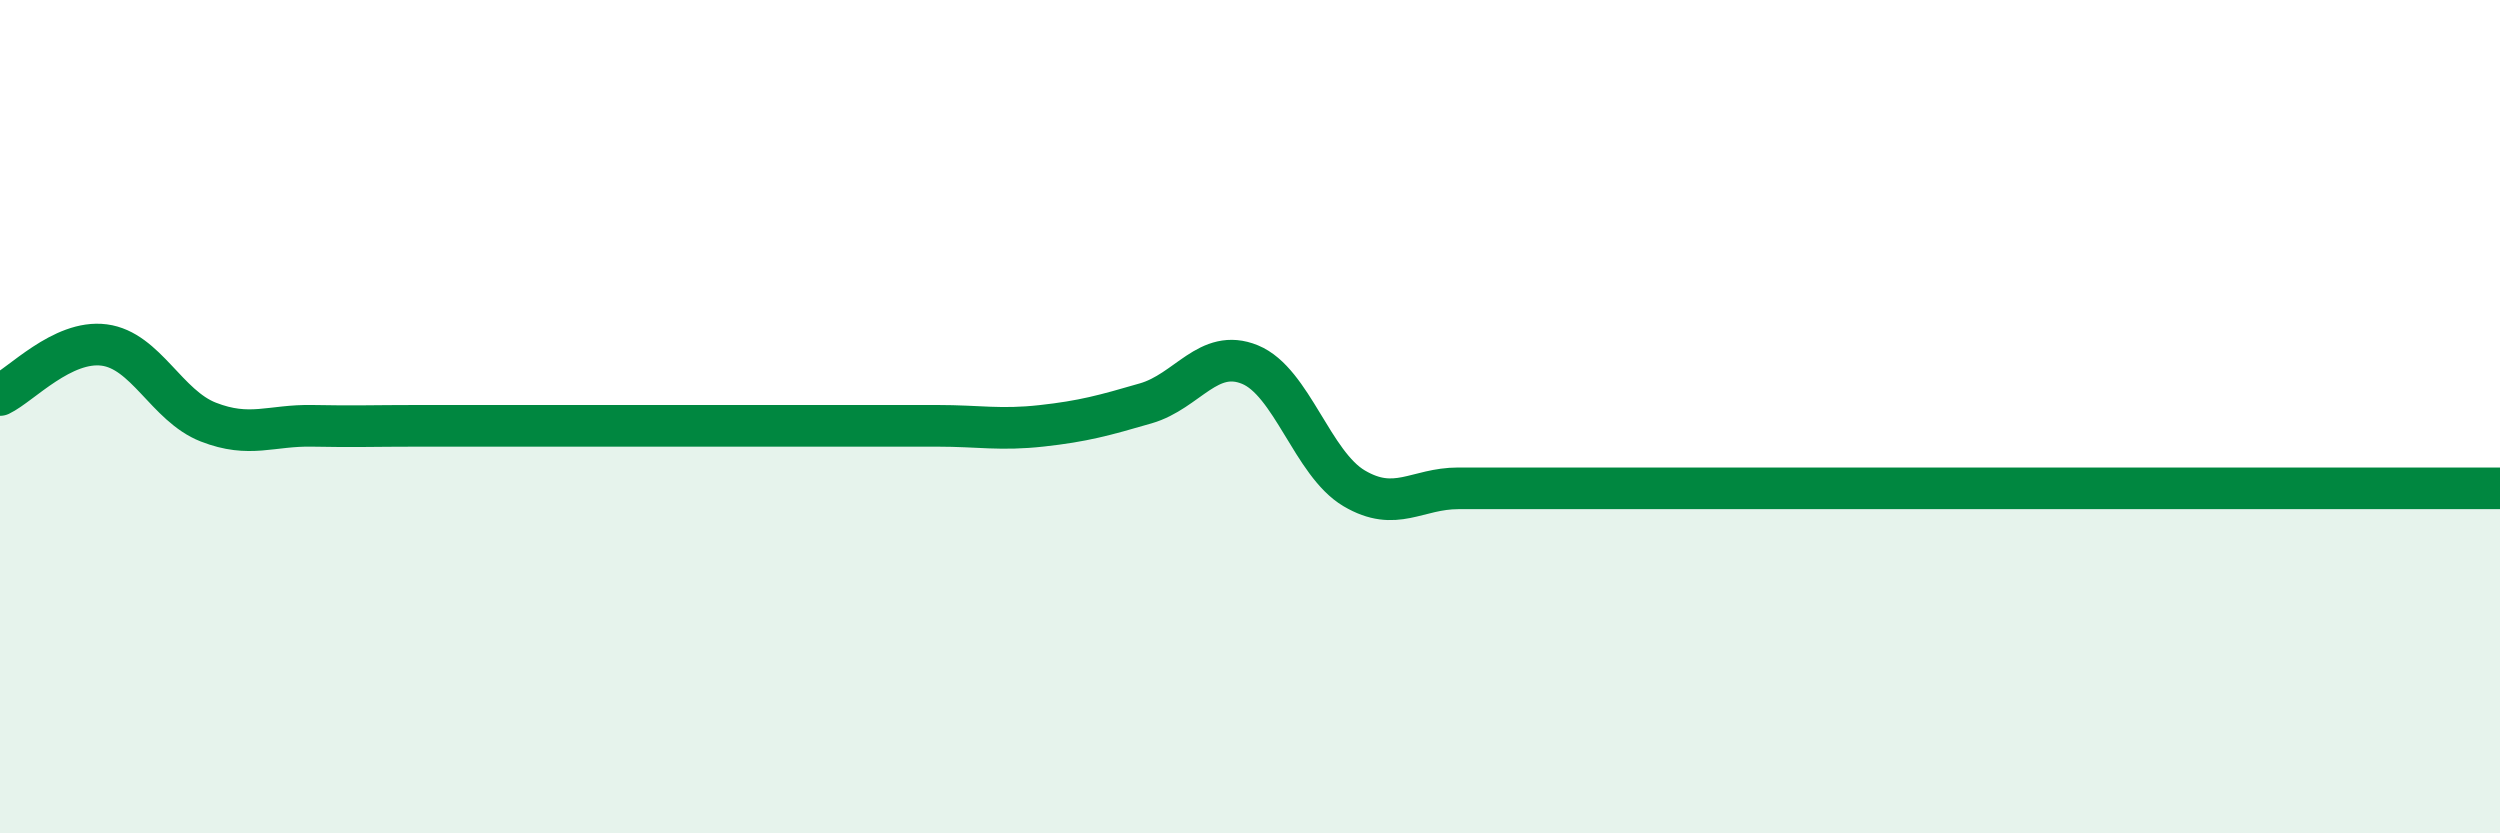
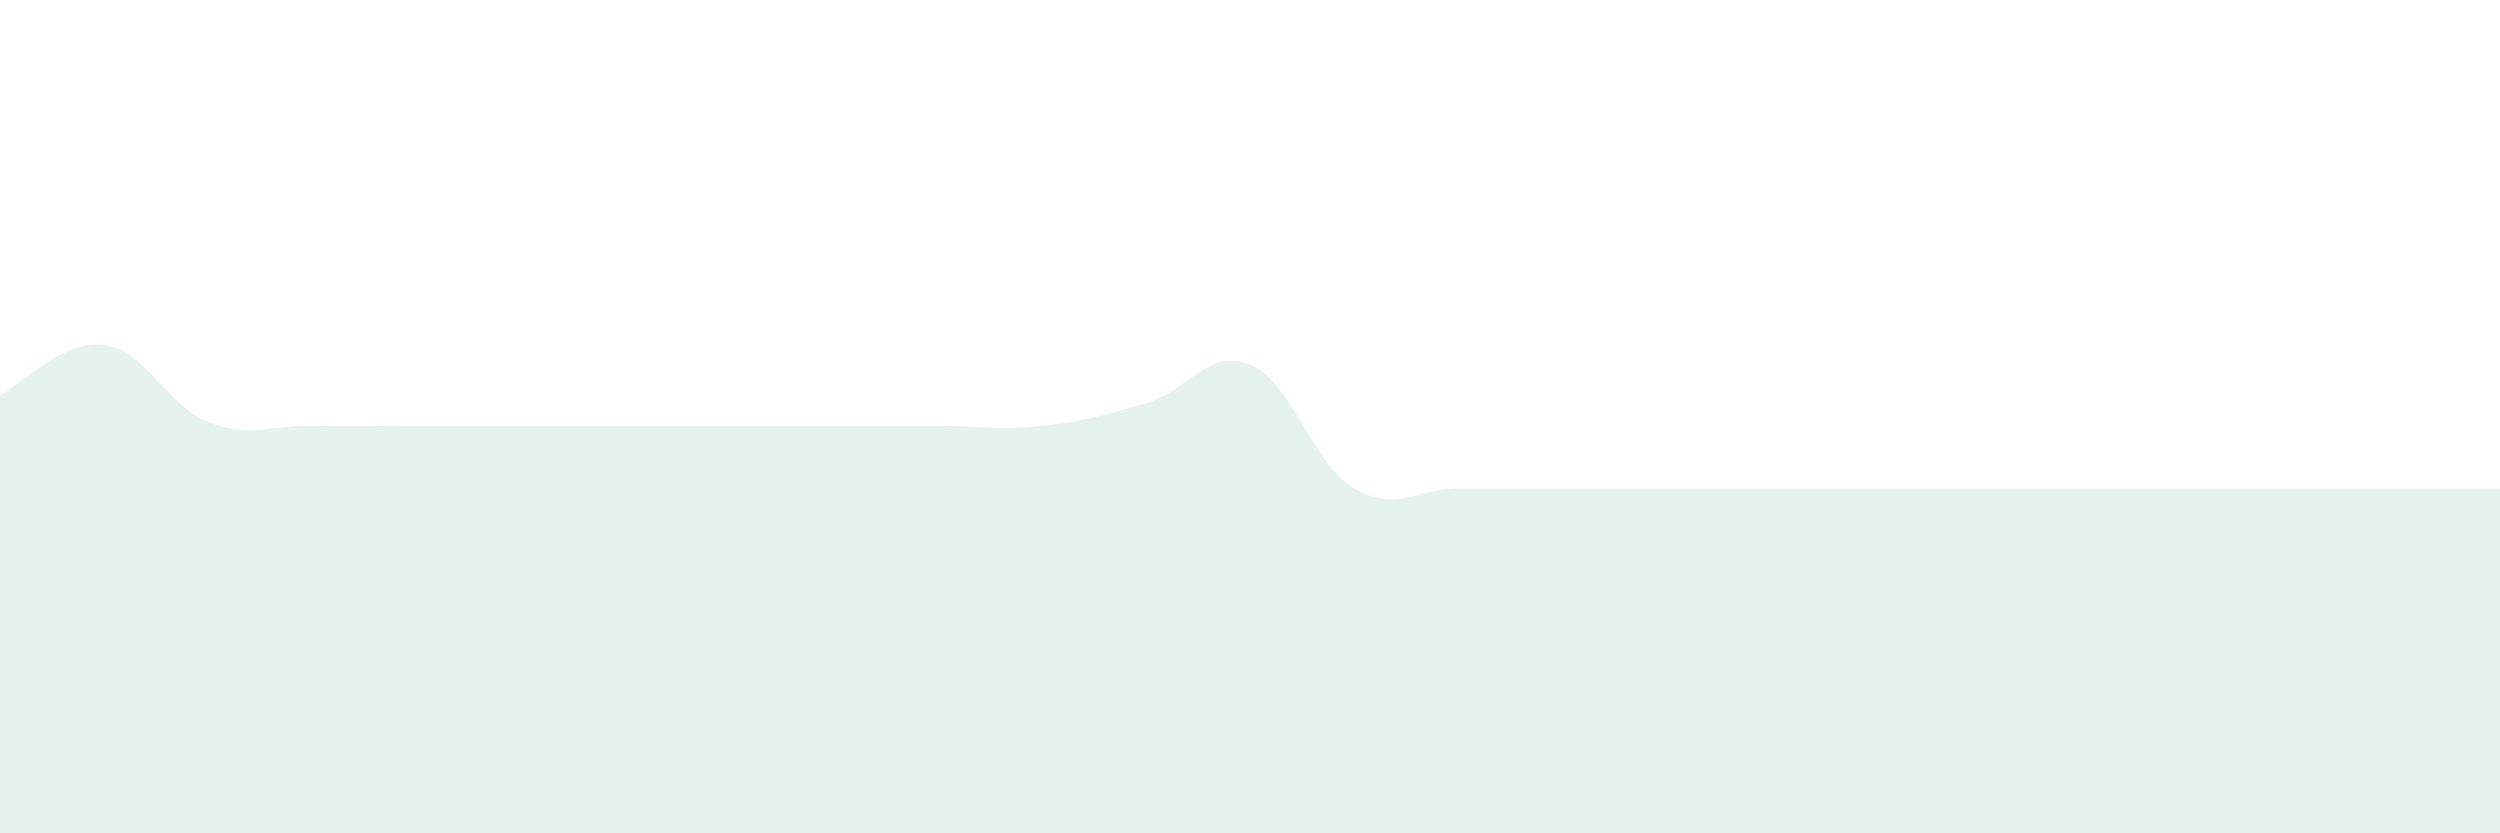
<svg xmlns="http://www.w3.org/2000/svg" width="60" height="20" viewBox="0 0 60 20">
  <path d="M 0,9.48 C 0.5,9.24 1.5,8.15 2.5,8.28 C 3.5,8.41 4,9.74 5,10.13 C 6,10.52 6.5,10.2 7.5,10.22 C 8.5,10.24 9,10.22 10,10.22 C 11,10.22 11.5,10.22 12.5,10.22 C 13.5,10.22 14,10.22 15,10.22 C 16,10.22 16.5,10.22 17.5,10.22 C 18.5,10.22 19,10.22 20,10.22 C 21,10.22 21.5,10.22 22.5,10.22 C 23.5,10.22 24,10.33 25,10.22 C 26,10.11 26.5,9.97 27.5,9.68 C 28.5,9.39 29,8.34 30,8.75 C 31,9.16 31.5,11.13 32.5,11.72 C 33.5,12.31 34,11.72 35,11.72 C 36,11.72 36.5,11.72 37.5,11.72 C 38.5,11.72 39,11.72 40,11.72 C 41,11.72 41.5,11.72 42.5,11.72 C 43.5,11.72 44,11.72 45,11.72 C 46,11.72 46.5,11.72 47.5,11.72 C 48.5,11.72 49,11.72 50,11.72 C 51,11.72 51.5,11.72 52.5,11.72 C 53.5,11.72 53.5,11.72 55,11.72 C 56.5,11.72 59,11.72 60,11.72L60 20L0 20Z" fill="#008740" opacity="0.1" stroke-linecap="round" stroke-linejoin="round" />
-   <path d="M 0,9.48 C 0.5,9.24 1.5,8.15 2.5,8.28 C 3.5,8.41 4,9.74 5,10.13 C 6,10.52 6.5,10.2 7.5,10.22 C 8.5,10.24 9,10.22 10,10.22 C 11,10.22 11.5,10.22 12.5,10.22 C 13.5,10.22 14,10.22 15,10.22 C 16,10.22 16.5,10.22 17.5,10.22 C 18.5,10.22 19,10.22 20,10.22 C 21,10.22 21.5,10.22 22.5,10.22 C 23.5,10.22 24,10.33 25,10.22 C 26,10.11 26.5,9.97 27.5,9.68 C 28.5,9.39 29,8.34 30,8.75 C 31,9.16 31.5,11.13 32.5,11.72 C 33.5,12.31 34,11.72 35,11.72 C 36,11.72 36.5,11.72 37.5,11.72 C 38.5,11.72 39,11.72 40,11.72 C 41,11.72 41.5,11.72 42.5,11.72 C 43.5,11.72 44,11.72 45,11.72 C 46,11.72 46.5,11.72 47.5,11.72 C 48.5,11.72 49,11.72 50,11.72 C 51,11.72 51.5,11.72 52.5,11.72 C 53.5,11.72 53.5,11.72 55,11.72 C 56.5,11.72 59,11.72 60,11.72" stroke="#008740" stroke-width="1" fill="none" stroke-linecap="round" stroke-linejoin="round" />
</svg>